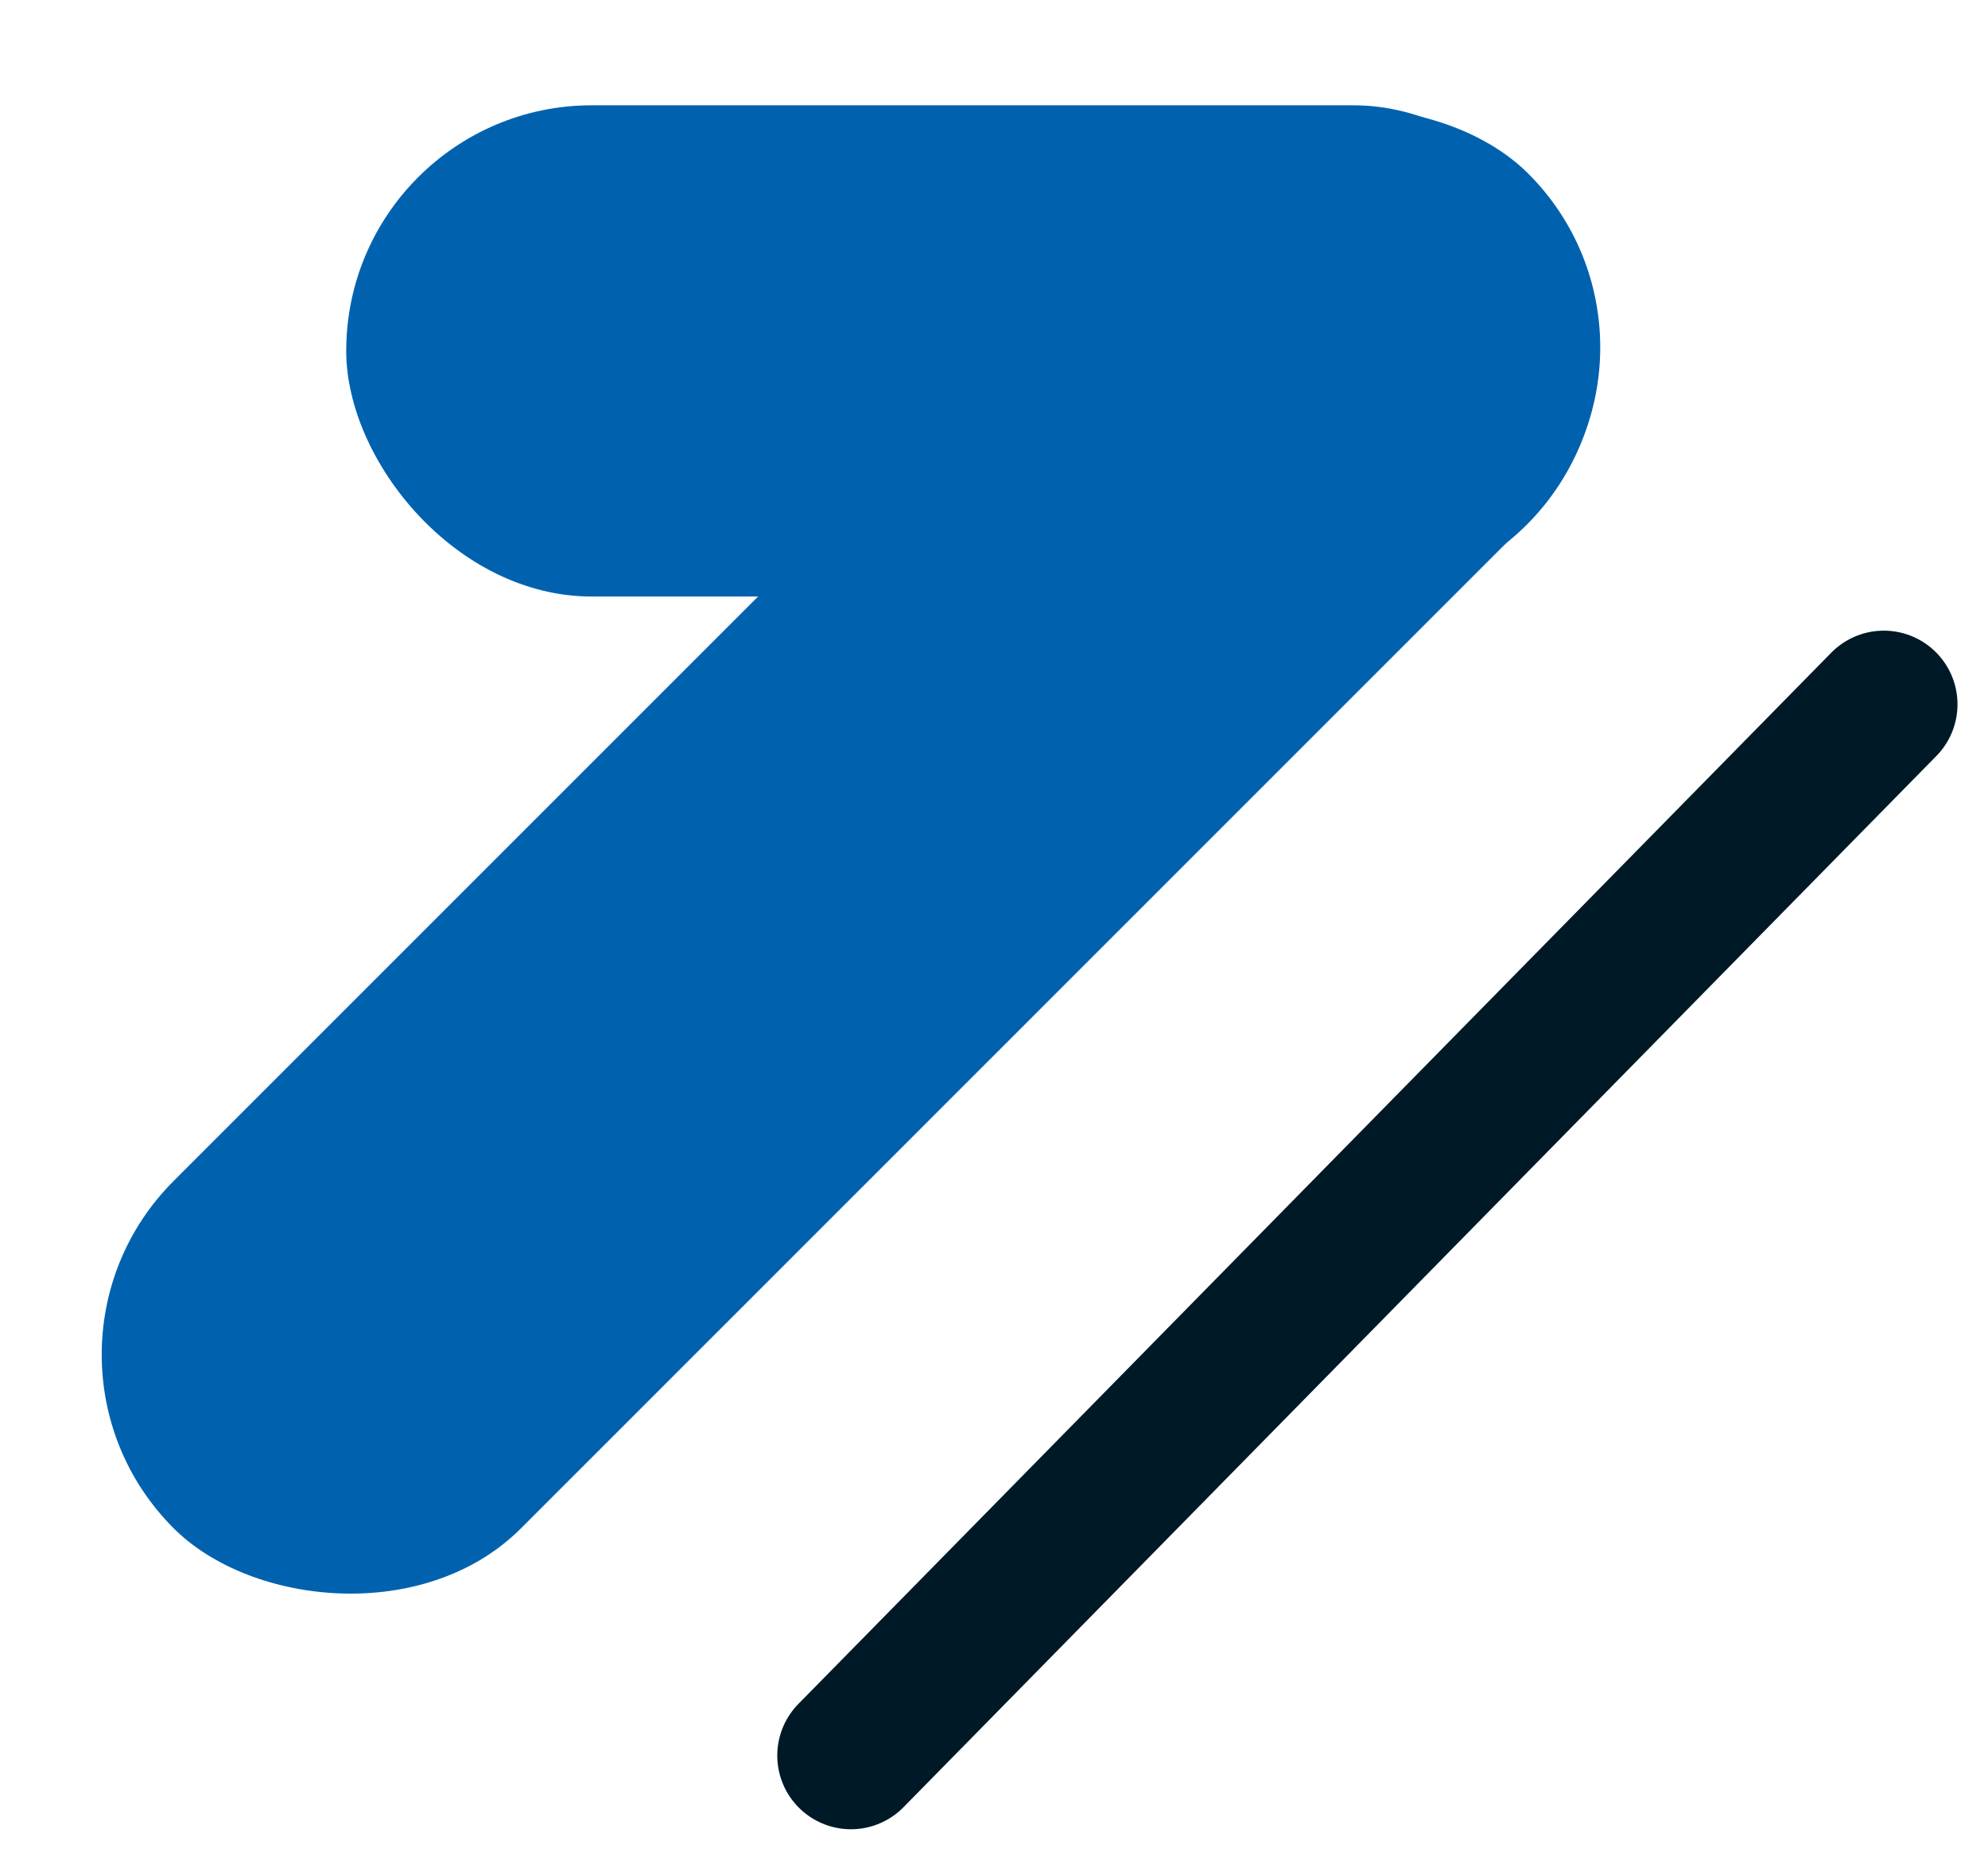
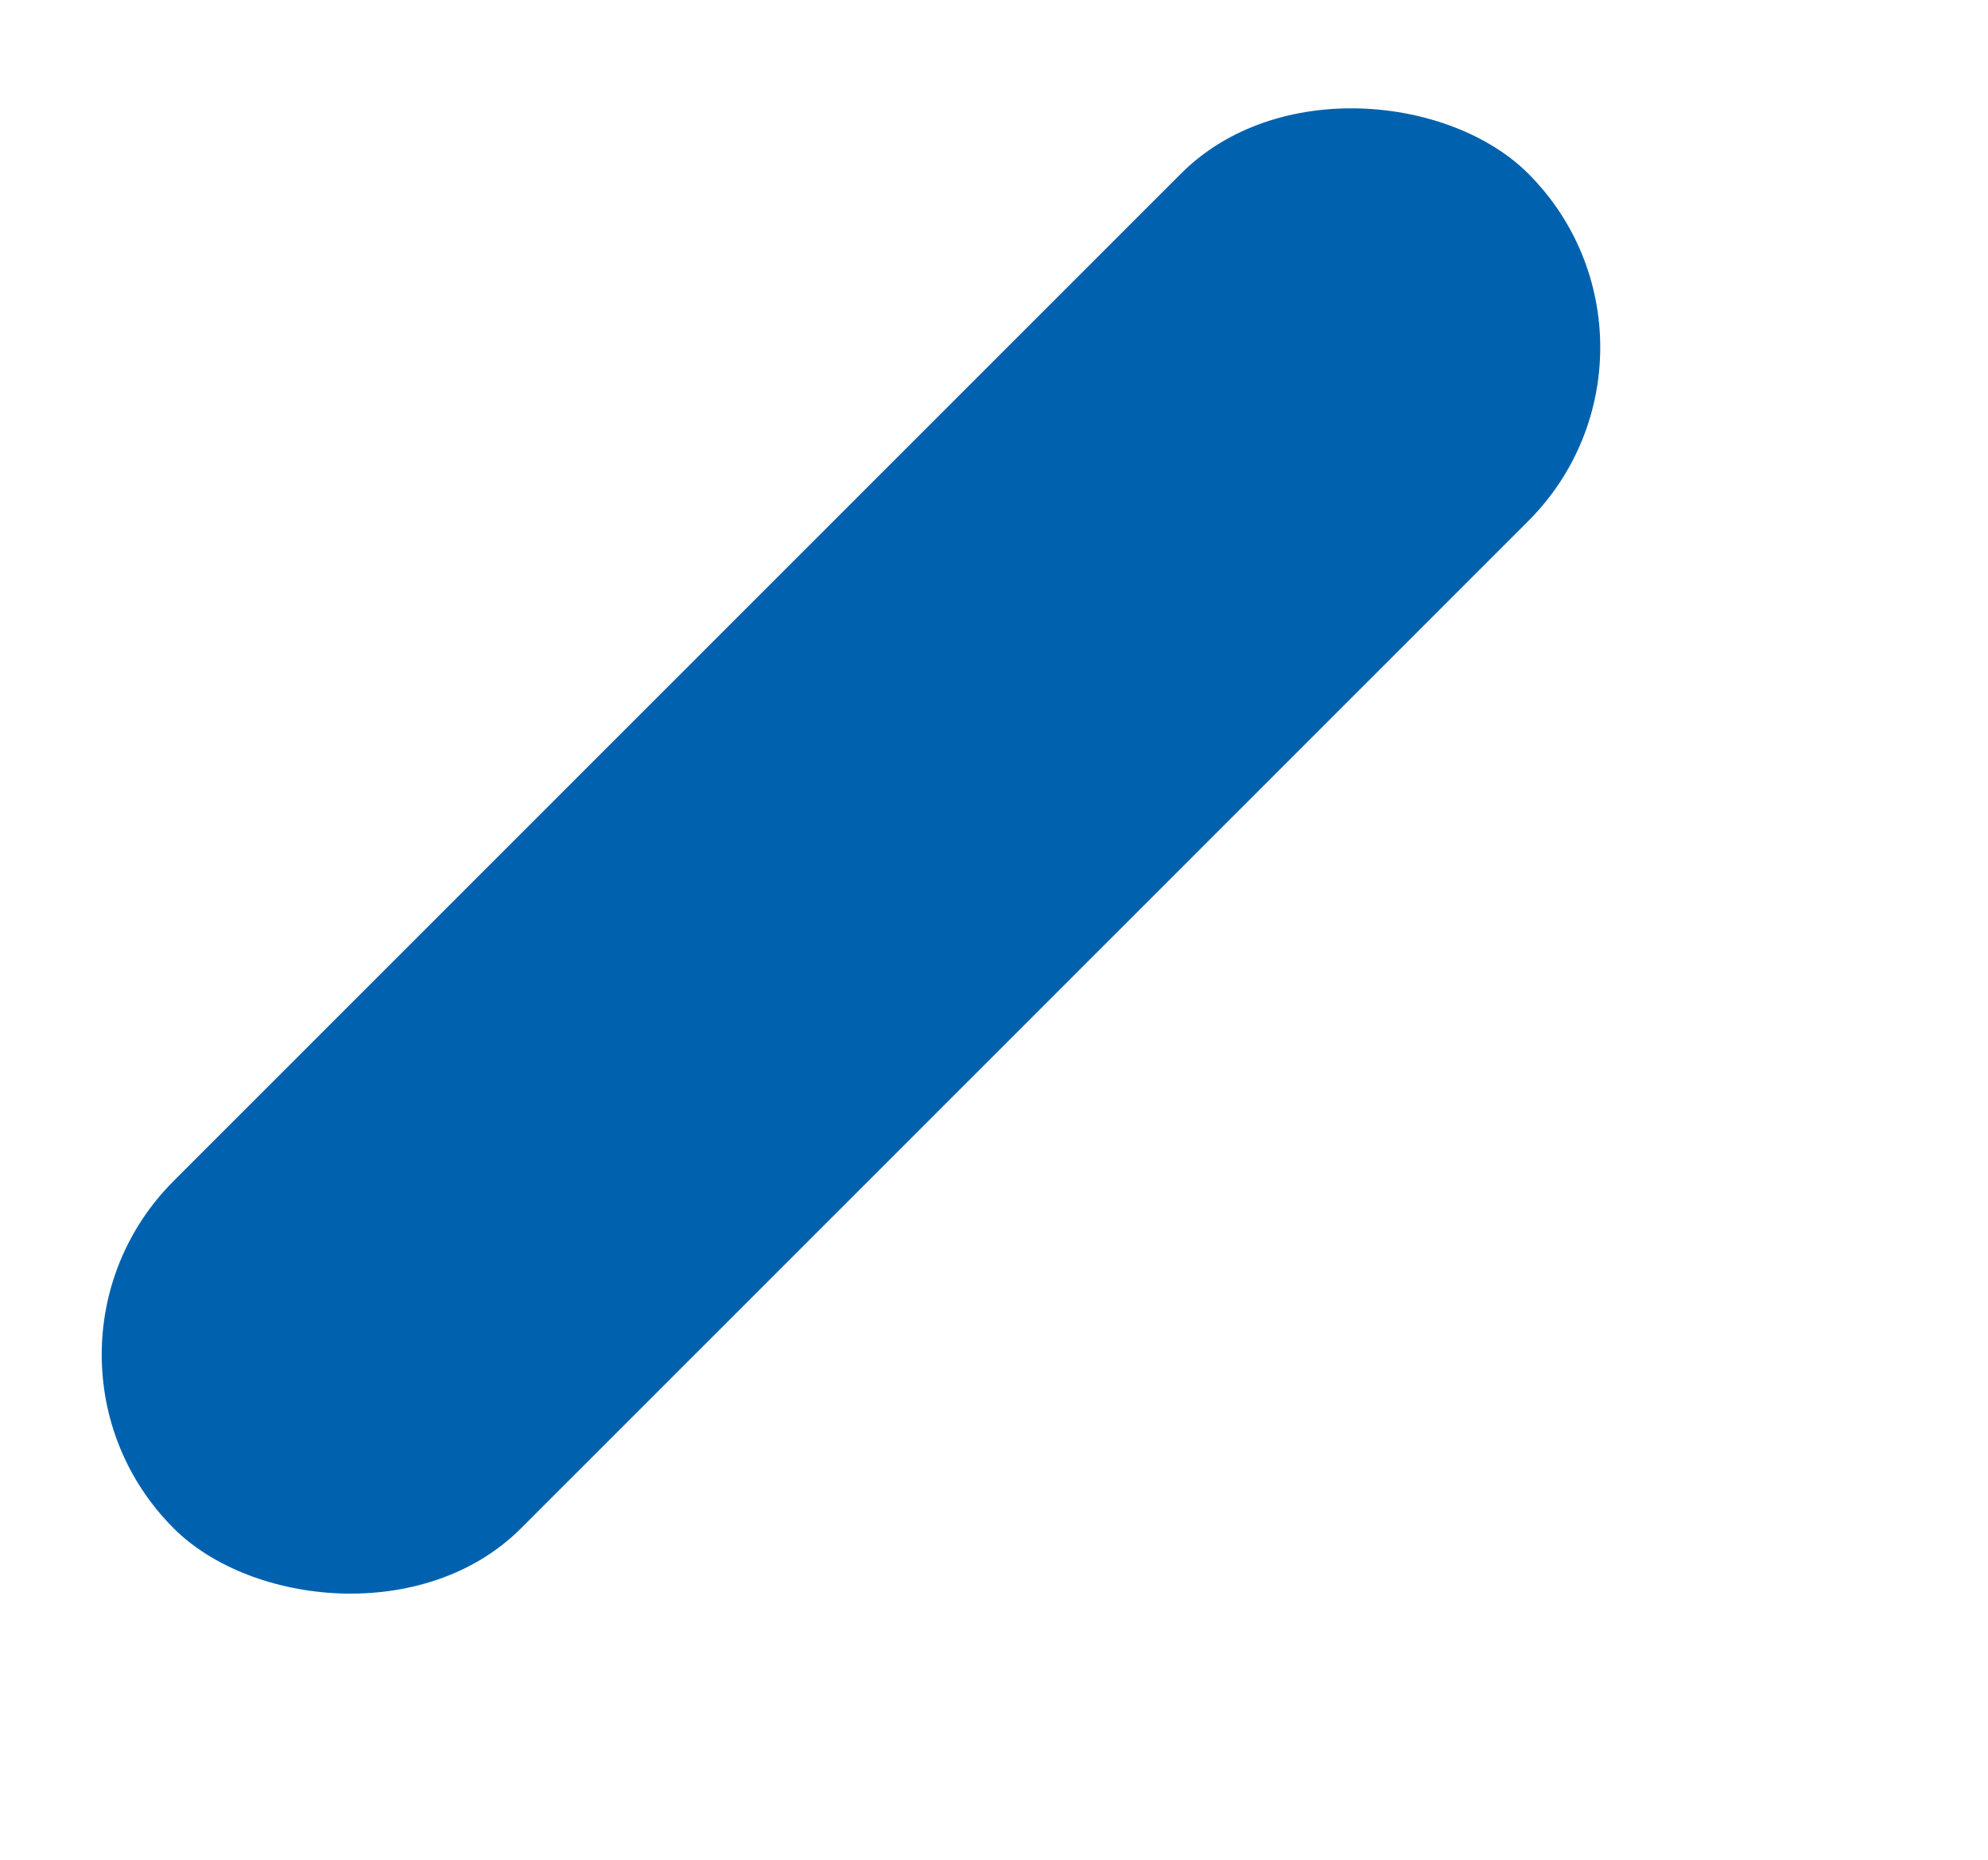
<svg xmlns="http://www.w3.org/2000/svg" id="Groupe_4" data-name="Groupe 4" width="26.981" height="25.24" viewBox="0 0 26.981 25.24">
  <rect id="Rectangle_14" data-name="Rectangle 14" width="26" height="6.667" rx="3.333" transform="translate(23.099 4.714) rotate(135)" fill="#0062af" />
-   <rect id="Rectangle_15" data-name="Rectangle 15" width="17" height="6.667" rx="3.333" transform="translate(21.699 8.096) rotate(180)" fill="#0062af" />
-   <path id="Tracé_18" data-name="Tracé 18" d="M1369.5,1212.378l14.018-14.267" transform="translate(-1357.951 -1188.552)" fill="none" stroke="#001926" stroke-linecap="round" stroke-width="2" />
</svg>